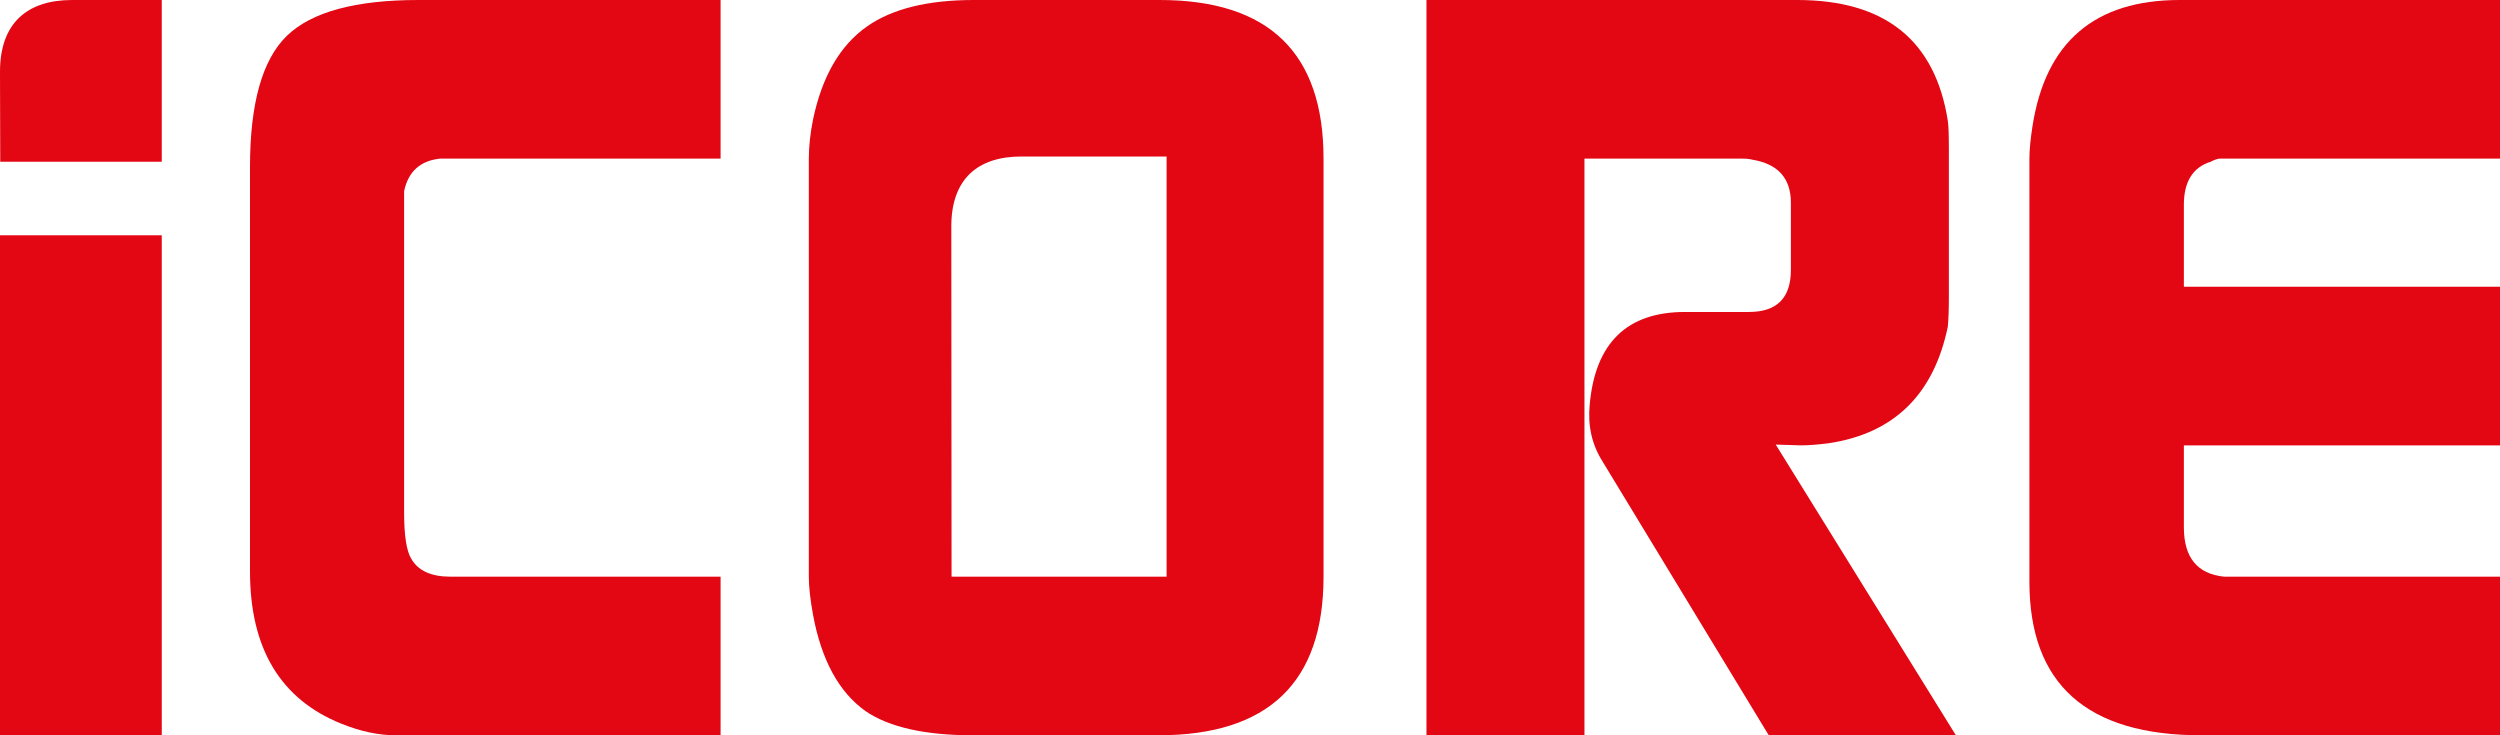
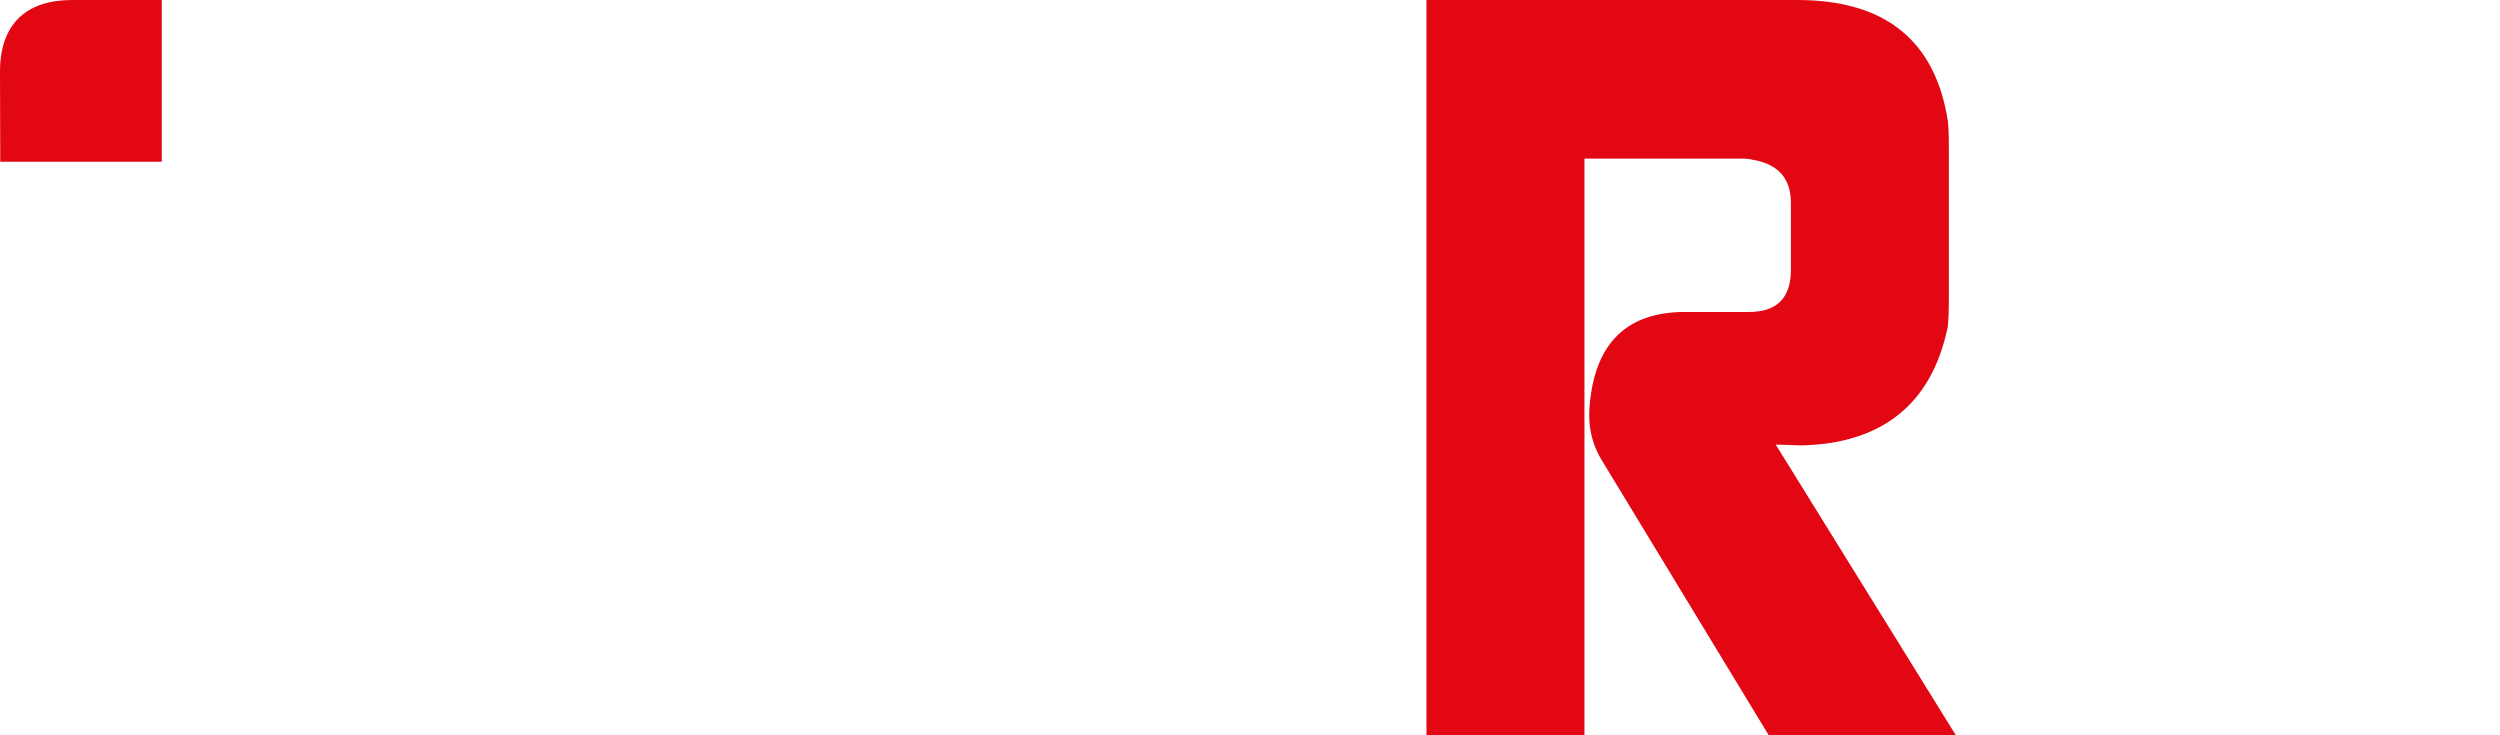
<svg xmlns="http://www.w3.org/2000/svg" width="170px" height="50px" viewBox="0 0 170 50" version="1.1">
  <title>icore_logo</title>
  <desc>Created with Sketch.</desc>
  <defs />
  <g id="Page-1" stroke="none" stroke-width="1" fill="none" fill-rule="evenodd">
    <g id="icore_logo" fill="#E30613">
      <g id="Page-1">
        <g id="iCore_logotyp_CMYK">
-           <polygon id="Fill-1" points="11 16 0 16 0 50 11 50" />
-           <path d="M23.218,49.214 C24.522,49.739 25.756,50 26.921,50 L49,50 L49,39.214 L30.624,39.214 C29.32,39.214 28.434,38.81 27.969,38 C27.643,37.477 27.48,36.428 27.48,34.857 L27.48,12.999 C27.76,11.667 28.574,10.929 29.926,10.786 L49,10.786 L49,0 L28.459,0 C24.172,0 21.192,0.81 19.515,2.428 C17.838,4.048 17,7.024 17,11.356 L17,38.857 C17,44.096 19.072,47.549 23.218,49.214" id="Fill-2" />
          <path d="M107.743,10.786 L118.431,10.786 C118.763,10.786 119,10.81 119.143,10.856 C120.901,11.142 121.78,12.119 121.78,13.785 L121.78,18.357 C121.78,20.262 120.83,21.214 118.929,21.214 L114.584,21.214 C110.641,21.214 108.48,23.31 108.101,27.502 C107.958,28.93 108.242,30.215 108.959,31.358 L120.276,50 L133,50 L120.749,30.231 L122.472,30.285 C122.951,30.285 123.572,30.239 124.339,30.142 C128.789,29.477 131.492,26.834 132.451,22.215 C132.498,21.739 132.523,21.048 132.523,20.142 L132.523,10.143 C132.523,9.142 132.498,8.499 132.451,8.213 C131.592,2.738 128.177,0 122.209,0 L97,0 L97,50 L107.743,50 L107.743,10.786" id="Fill-3" />
          <path d="M4.91,0 C1.831,0 0,1.582 0,4.881 C0,6.128 0.017,9.612 0.017,11 L11,11 L11,0 L4.91,0" id="Fill-4" />
-           <path d="M69.459,10.642 L79.329,10.642 L79.329,39.214 L64.706,39.214 C64.706,37.862 64.689,16.611 64.689,15.397 C64.689,12.184 66.468,10.642 69.459,10.642 L69.459,10.642 L69.459,10.642 Z M58.841,48.346 C60.453,49.449 62.896,50 66.169,50 L78.76,50 C86.253,50 90,46.406 90,39.214 L90,10.786 C90,3.595 86.284,0 78.853,0 L66.216,0 C63.093,0 60.679,0.595 58.976,1.785 C57.13,3.07 55.899,5.191 55.284,8.142 C55.094,9.095 55,9.976 55,10.786 L55,39.214 C55,39.887 55.094,40.749 55.285,41.802 C55.854,44.872 57.038,47.053 58.841,48.346 L58.841,48.346 L58.841,48.346 Z" id="Fill-5" />
-           <path d="M150.323,10.999 C150.603,10.856 150.813,10.786 150.953,10.786 L170,10.786 L170,0 L148.224,0 C142.434,0 139.096,2.862 138.209,8.585 C138.069,9.484 138,10.218 138,10.786 L138,39.552 C138,46.519 141.897,50 149.693,50 L170,50 L170,39.214 L151.234,39.214 C149.413,39.025 148.503,37.906 148.503,35.857 L148.503,30.285 L170,30.285 L170,19.499 L148.503,19.499 L148.503,13.928 C148.503,12.357 149.109,11.381 150.323,10.999" id="Fill-6" />
        </g>
      </g>
    </g>
  </g>
</svg>